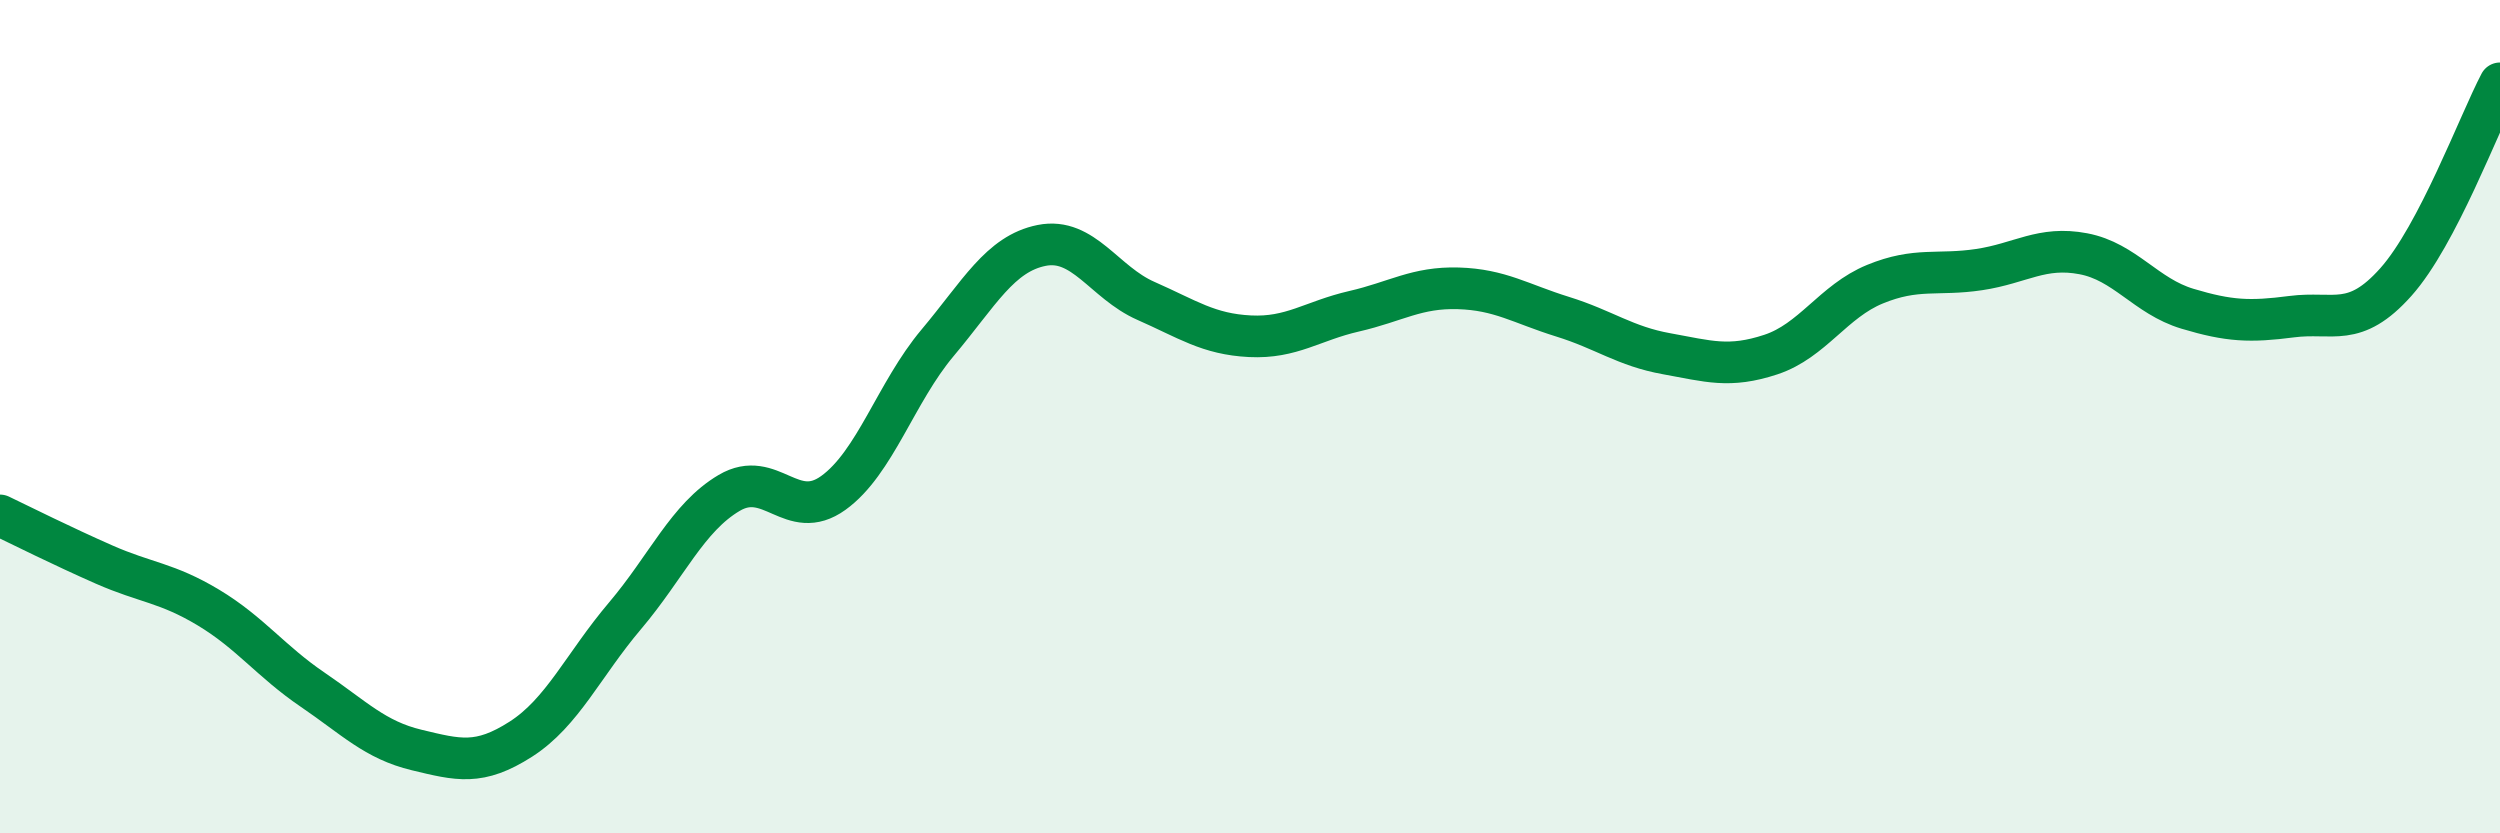
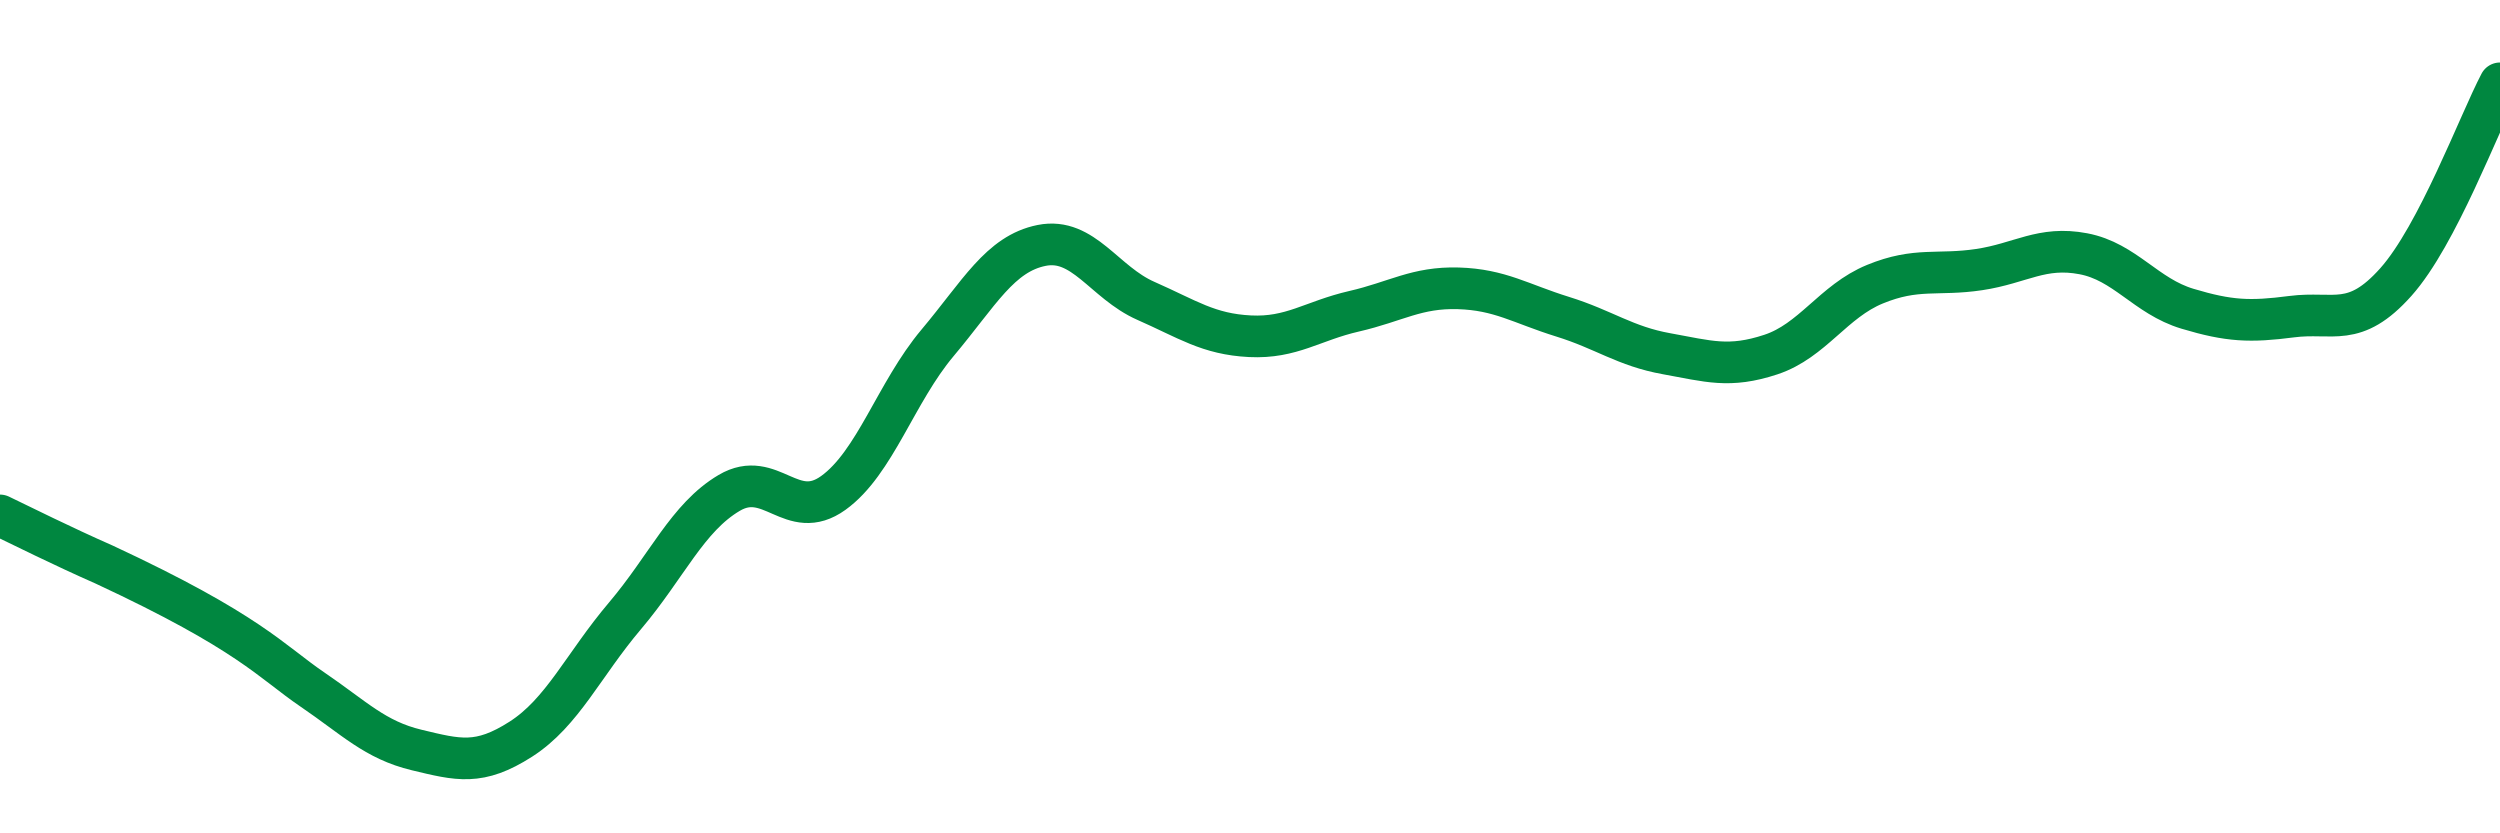
<svg xmlns="http://www.w3.org/2000/svg" width="60" height="20" viewBox="0 0 60 20">
-   <path d="M 0,12.37 C 0.5,12.61 1.5,13.11 2.5,13.55 C 3.5,13.99 4,13.98 5,14.58 C 6,15.18 6.5,15.87 7.5,16.55 C 8.5,17.23 9,17.76 10,18 C 11,18.24 11.5,18.38 12.5,17.74 C 13.5,17.1 14,15.96 15,14.78 C 16,13.6 16.5,12.42 17.5,11.83 C 18.5,11.24 19,12.55 20,11.83 C 21,11.11 21.5,9.42 22.5,8.23 C 23.5,7.04 24,6.09 25,5.89 C 26,5.69 26.5,6.78 27.5,7.22 C 28.5,7.66 29,8.02 30,8.07 C 31,8.12 31.5,7.7 32.5,7.47 C 33.5,7.24 34,6.89 35,6.92 C 36,6.95 36.5,7.29 37.5,7.6 C 38.5,7.91 39,8.31 40,8.49 C 41,8.67 41.5,8.84 42.5,8.51 C 43.5,8.18 44,7.23 45,6.82 C 46,6.41 46.5,6.62 47.5,6.47 C 48.5,6.32 49,5.9 50,6.09 C 51,6.28 51.5,7.11 52.5,7.41 C 53.5,7.71 54,7.73 55,7.6 C 56,7.47 56.5,7.89 57.5,6.77 C 58.5,5.65 59.5,2.95 60,2L60 20L0 20Z" fill="#008740" opacity="0.1" stroke-linecap="round" stroke-linejoin="round" />
-   <path d="M 0,12.37 C 0.5,12.61 1.5,13.11 2.5,13.55 C 3.5,13.99 4,13.98 5,14.58 C 6,15.18 6.5,15.87 7.5,16.55 C 8.5,17.23 9,17.76 10,18 C 11,18.24 11.5,18.38 12.5,17.74 C 13.5,17.1 14,15.96 15,14.78 C 16,13.6 16.5,12.42 17.5,11.83 C 18.5,11.24 19,12.55 20,11.83 C 21,11.11 21.5,9.42 22.5,8.23 C 23.5,7.04 24,6.09 25,5.89 C 26,5.69 26.5,6.78 27.5,7.22 C 28.5,7.66 29,8.02 30,8.07 C 31,8.12 31.5,7.7 32.5,7.47 C 33.5,7.24 34,6.89 35,6.92 C 36,6.95 36.5,7.29 37.5,7.6 C 38.5,7.91 39,8.31 40,8.49 C 41,8.67 41.5,8.84 42.5,8.51 C 43.5,8.18 44,7.23 45,6.82 C 46,6.41 46.5,6.62 47.5,6.47 C 48.5,6.32 49,5.9 50,6.09 C 51,6.28 51.5,7.11 52.5,7.41 C 53.5,7.71 54,7.73 55,7.6 C 56,7.47 56.5,7.89 57.5,6.77 C 58.5,5.65 59.5,2.95 60,2" stroke="#008740" stroke-width="1" fill="none" stroke-linecap="round" stroke-linejoin="round" />
+   <path d="M 0,12.37 C 0.5,12.61 1.5,13.11 2.5,13.55 C 6,15.18 6.5,15.87 7.5,16.55 C 8.5,17.23 9,17.76 10,18 C 11,18.24 11.5,18.38 12.5,17.74 C 13.5,17.1 14,15.96 15,14.78 C 16,13.6 16.5,12.42 17.5,11.83 C 18.5,11.24 19,12.55 20,11.83 C 21,11.11 21.5,9.42 22.5,8.23 C 23.5,7.04 24,6.09 25,5.89 C 26,5.69 26.5,6.78 27.5,7.22 C 28.5,7.66 29,8.02 30,8.07 C 31,8.12 31.5,7.7 32.5,7.47 C 33.5,7.24 34,6.89 35,6.92 C 36,6.95 36.5,7.29 37.5,7.6 C 38.5,7.91 39,8.31 40,8.49 C 41,8.67 41.5,8.84 42.5,8.51 C 43.5,8.18 44,7.23 45,6.82 C 46,6.41 46.5,6.62 47.5,6.47 C 48.5,6.32 49,5.9 50,6.09 C 51,6.28 51.5,7.11 52.5,7.41 C 53.5,7.71 54,7.73 55,7.6 C 56,7.47 56.5,7.89 57.5,6.77 C 58.5,5.65 59.5,2.95 60,2" stroke="#008740" stroke-width="1" fill="none" stroke-linecap="round" stroke-linejoin="round" />
</svg>